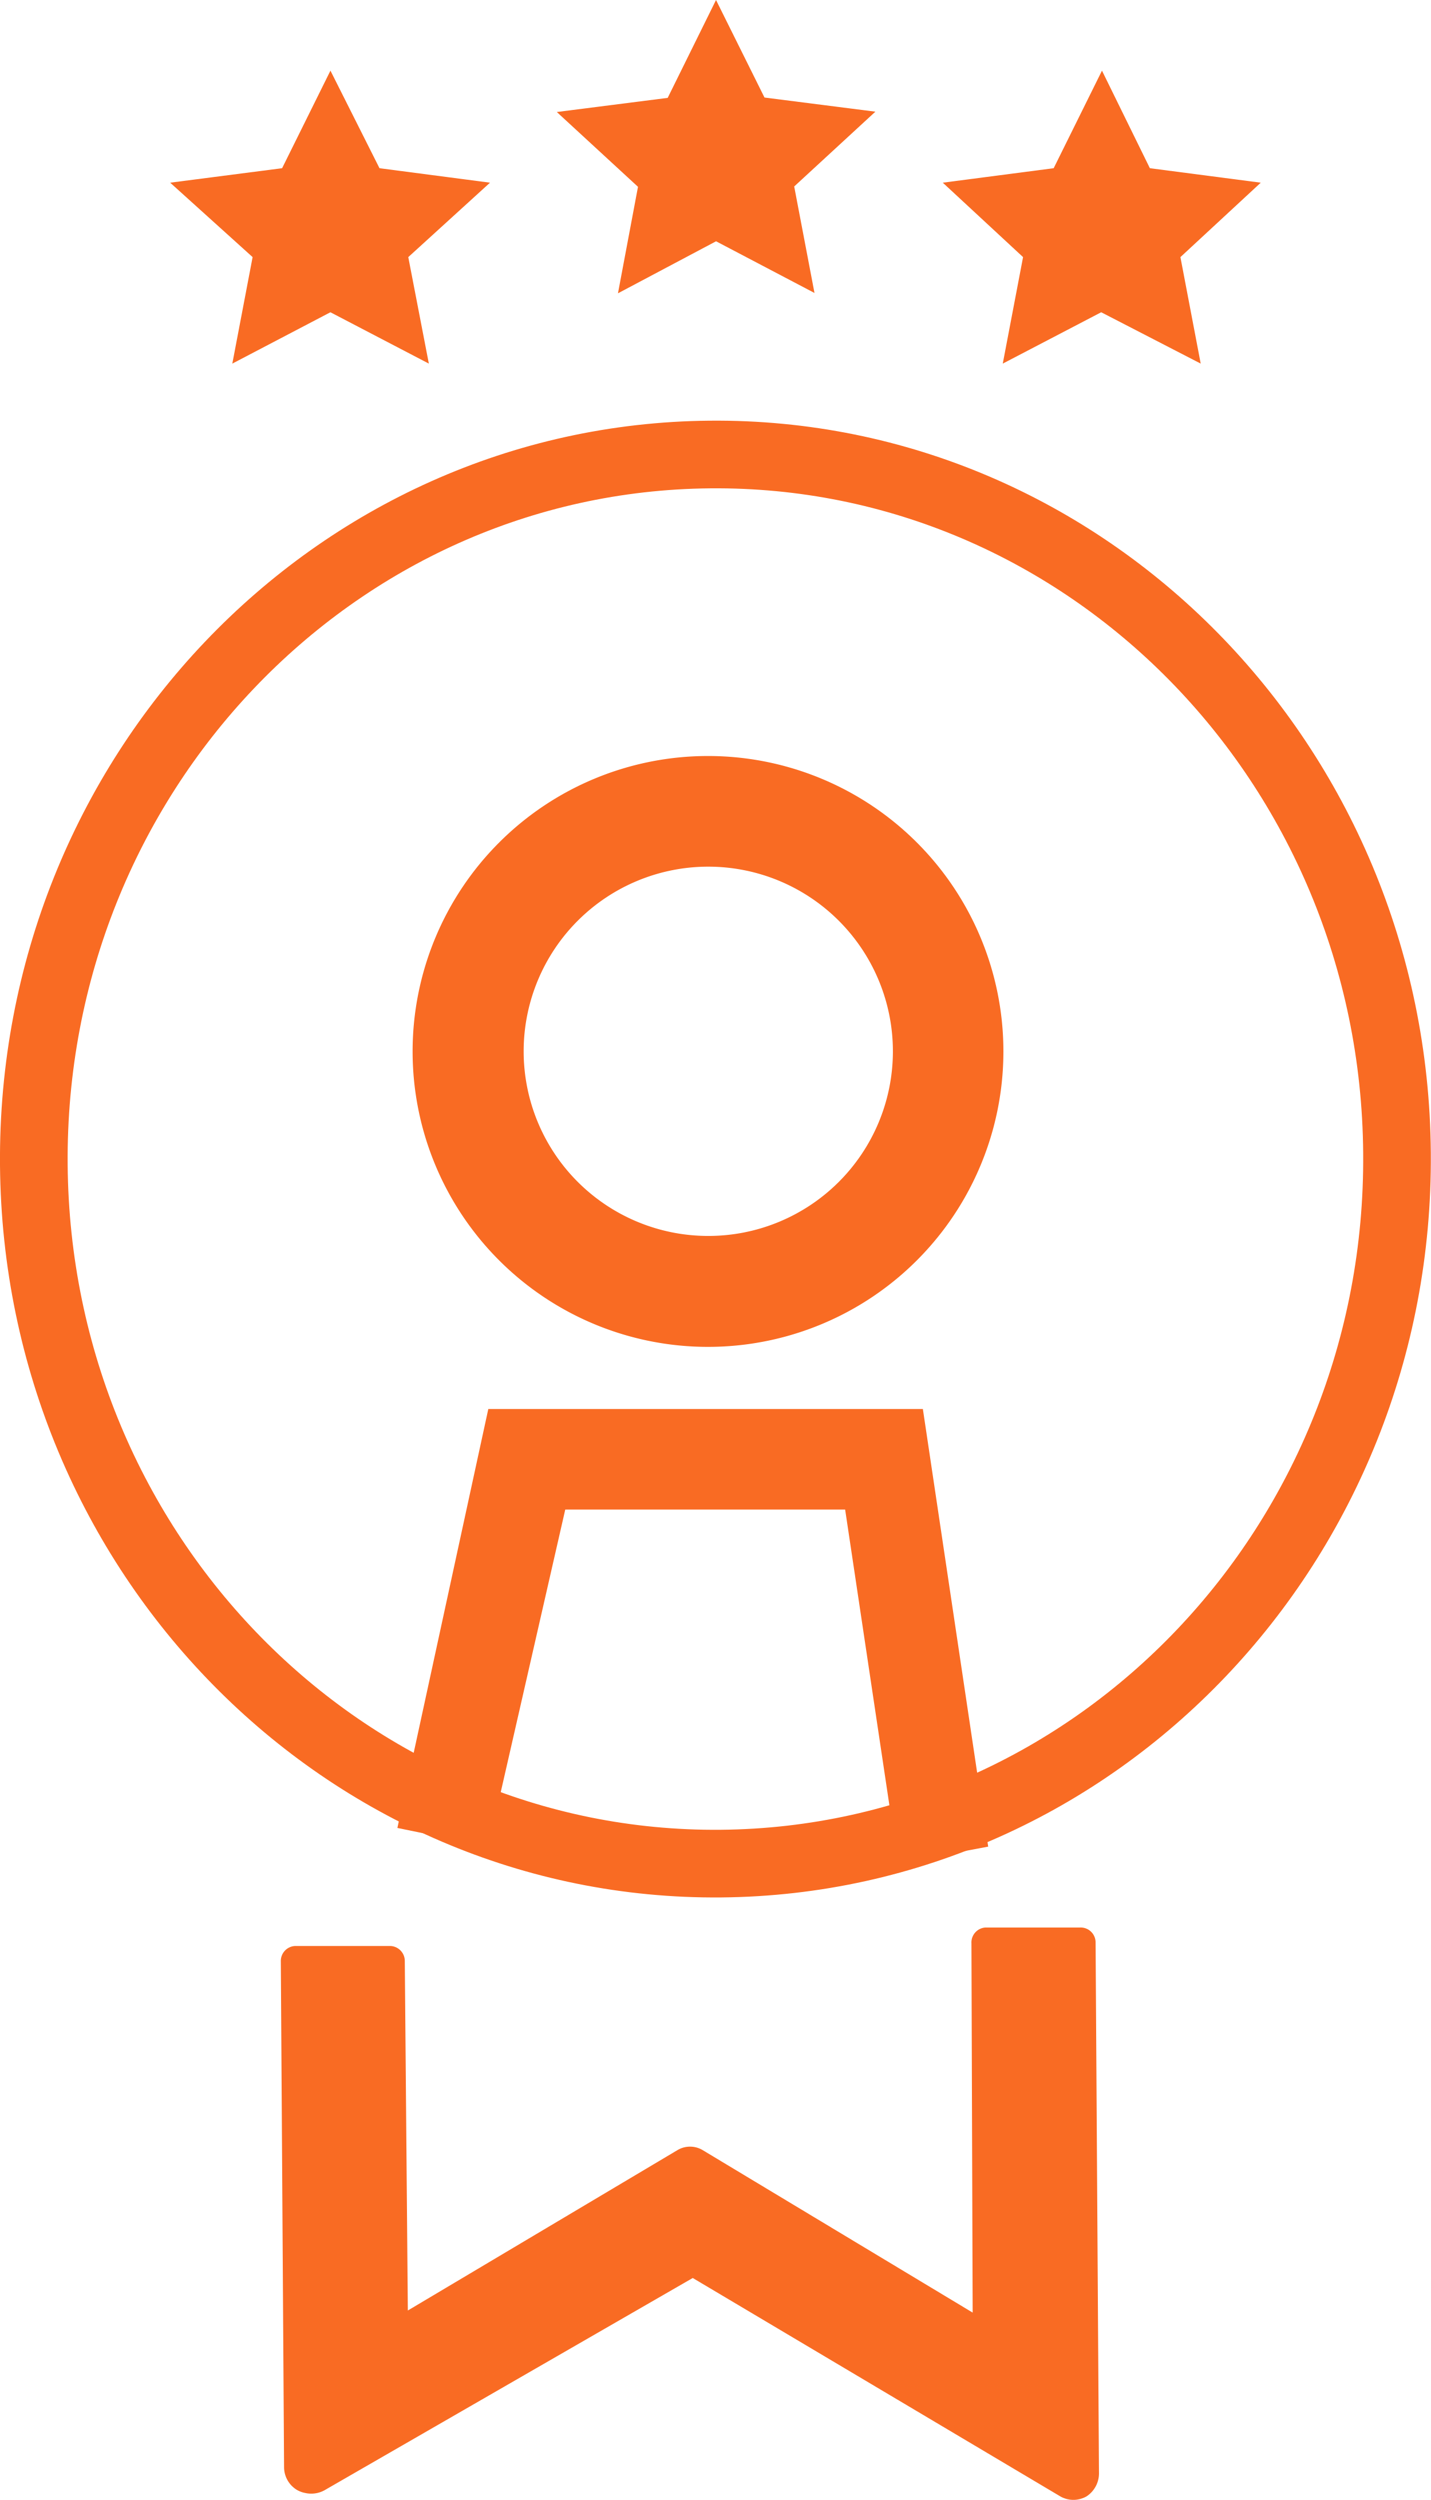
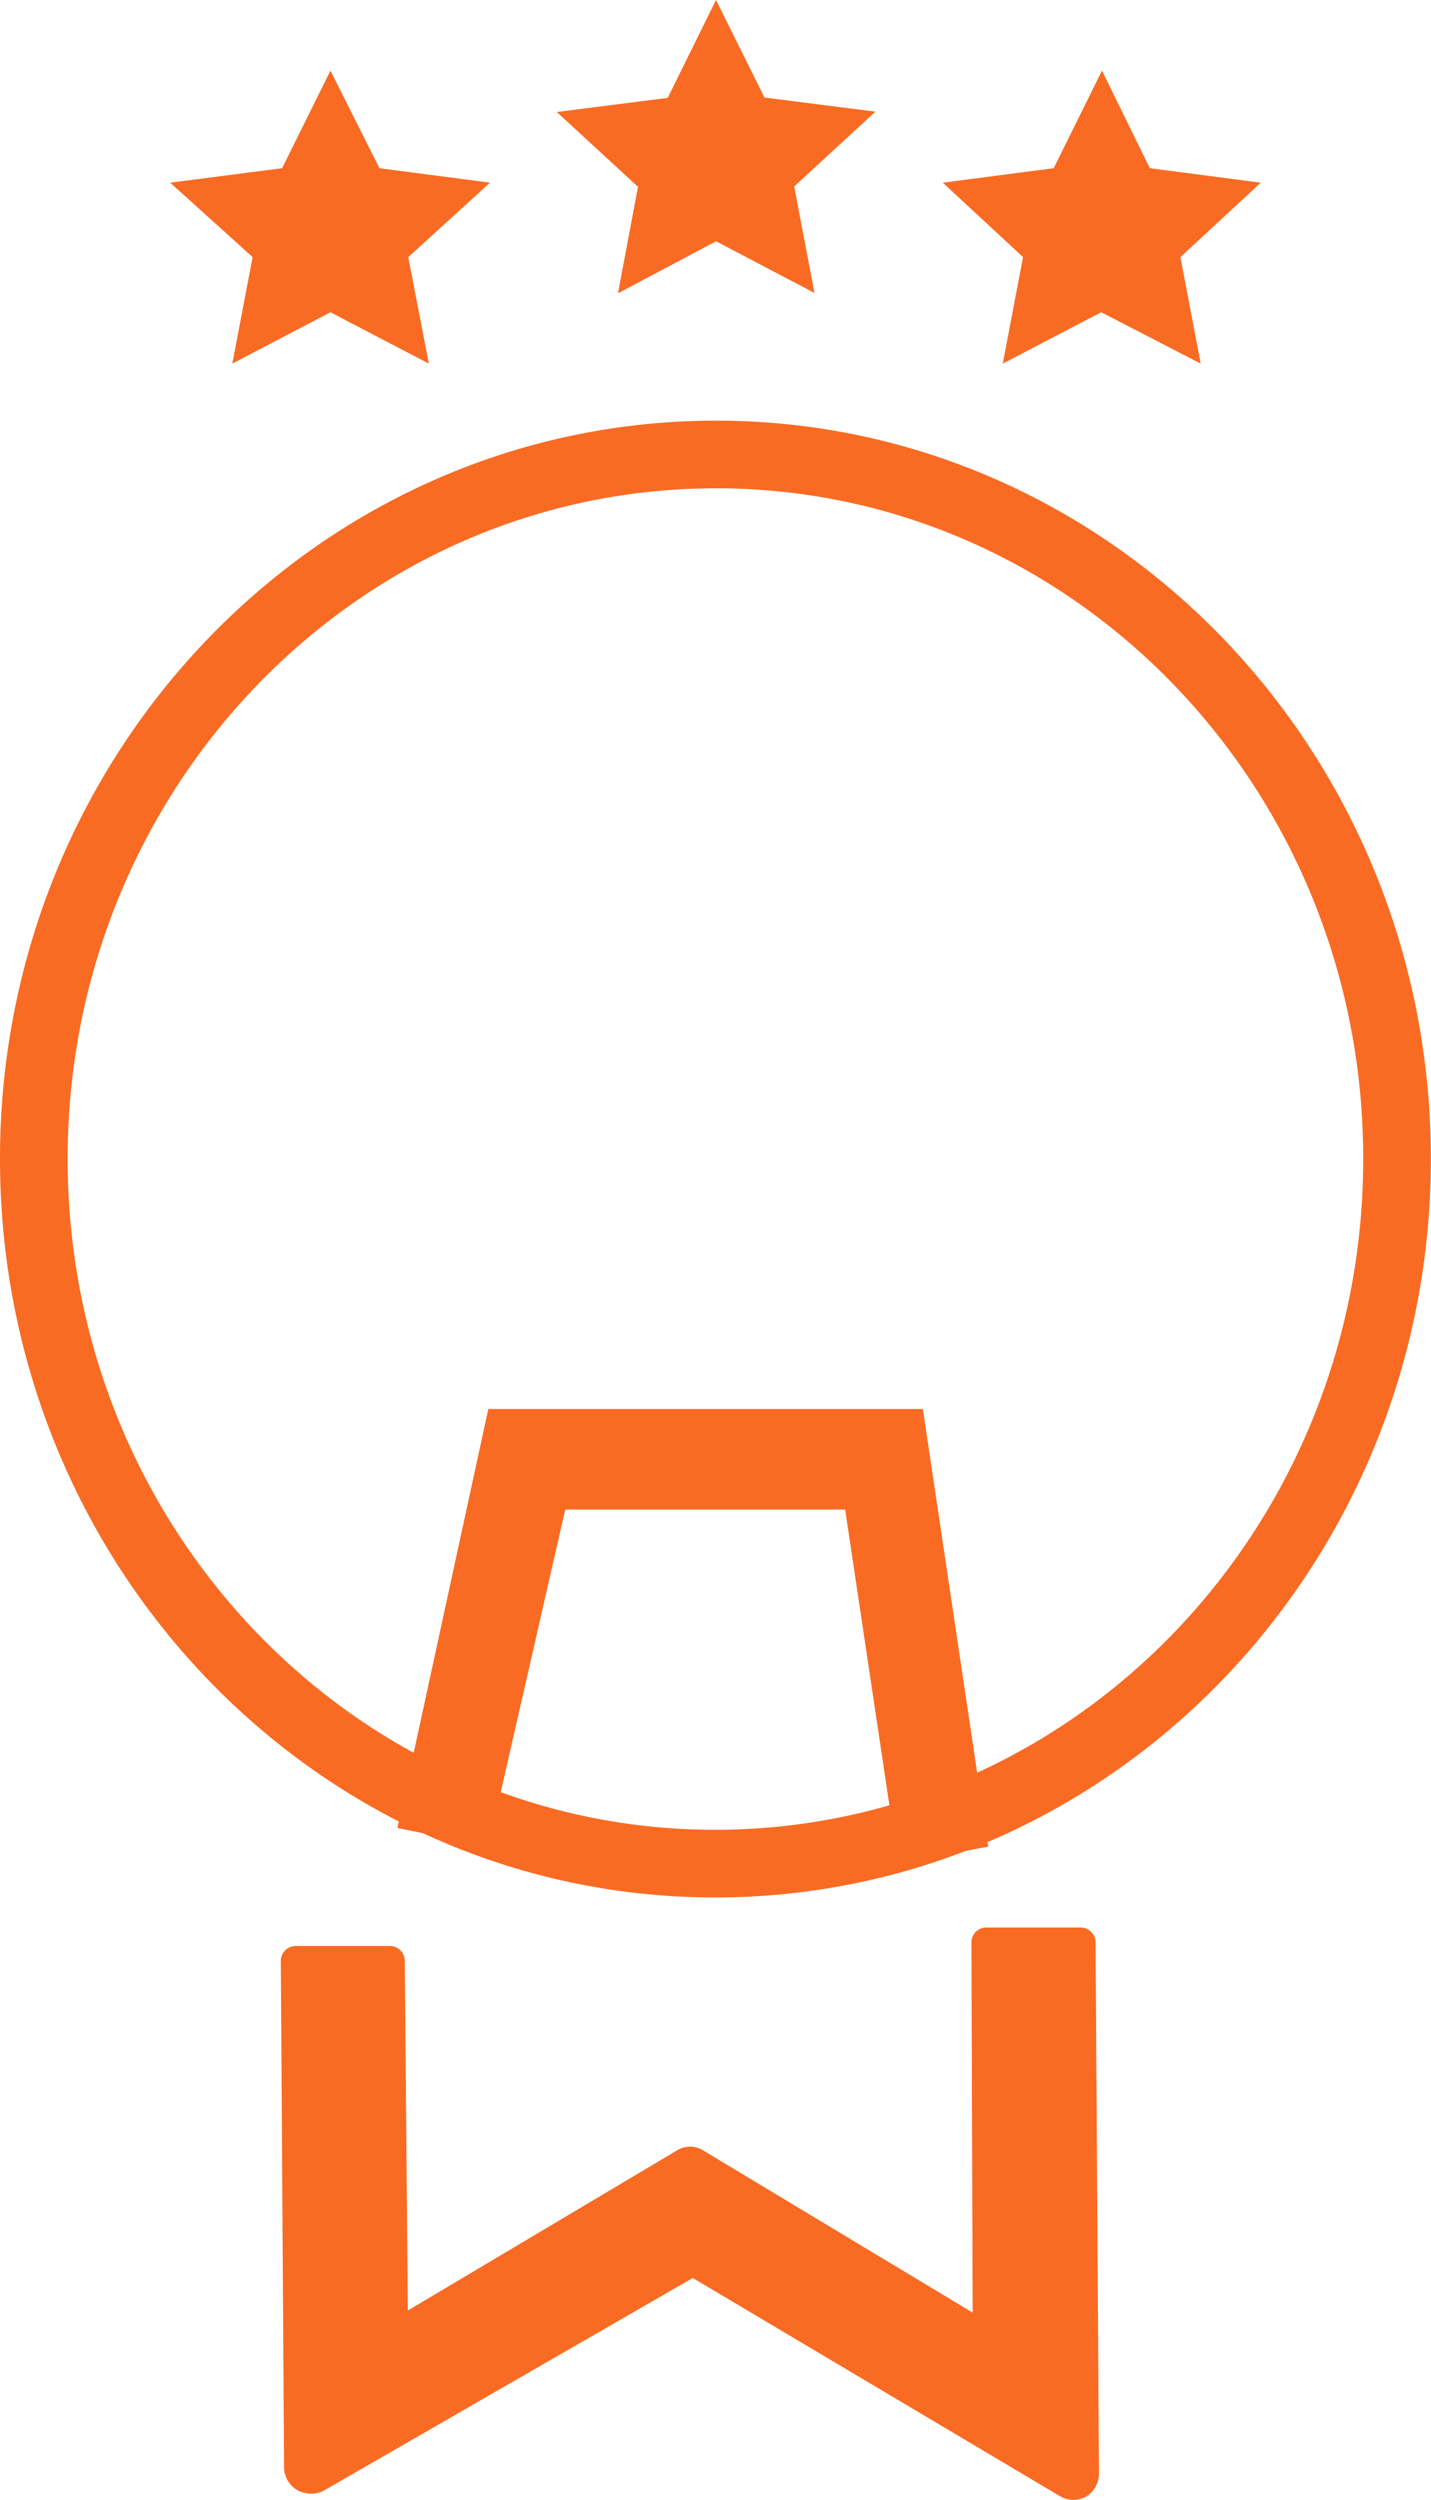
<svg xmlns="http://www.w3.org/2000/svg" width="42.305" height="73.893" viewBox="0 0 42.305 73.893">
  <g id="_1.-Homepage---Welcome-state---Desktop---1.4" data-name="1.-Homepage---Welcome-state---Desktop---1.4" transform="translate(1)">
    <g id="motor">
      <g id="benefits">
        <g id="icon-third-party" transform="translate(0 0)">
          <g id="Group-3" transform="translate(7.302 56.975)">
            <path id="Fill-1" d="M.914,17.034a.788.788,0,0,1-.383-.677L.435,1.412A.443.443,0,0,1,.86.954H3.669A.443.443,0,0,1,4.1,1.4L4.19,11.729l7.966-4.738a.728.728,0,0,1,.755,0l7.977,4.8L20.852.877a.443.443,0,0,1,.414-.469h2.8a.441.441,0,0,1,.456.425l.1,15.676a.816.816,0,0,1-.362.711.781.781,0,0,1-.787,0L12.613,10.768,1.722,17.045a.816.816,0,0,1-.574.076A.768.768,0,0,1,.914,17.034Z" transform="translate(-0.435 -0.407)" fill="#f96b23" fill-rule="evenodd" />
          </g>
-           <path id="Fill-8" d="M17.1,19.905a5.458,5.458,0,1,0,5.433,5.483v-.025A5.459,5.459,0,0,0,17.1,19.905M17.071,34.1A8.733,8.733,0,1,1,25.8,25.363,8.733,8.733,0,0,1,17.071,34.1" transform="translate(2.864 5.713)" fill="#f96b23" fill-rule="evenodd" />
          <path id="Fill-10" d="M10.688,43.936,8,43.384,10.688,31H23.535l1.931,12.936-2.663.5L21.237,33.972H12.963Z" transform="translate(2.748 10.649)" fill="#f96b23" fill-rule="evenodd" />
          <path id="Stroke-4" d="M40.3,30.652c.093,11.5-8.855,20.9-19.984,21S.094,42.5,0,31,8.856,10.1,19.985,10h.009C31.118,9.9,40.211,19.145,40.3,30.64Z" transform="translate(0 3.435)" fill="none" stroke="#f96b23" stroke-linecap="round" stroke-linejoin="round" stroke-width="2" fill-rule="evenodd" />
          <path id="Fill-6" d="M30.547,2.088,29.119,4.972,25.841,5.4l2.373,2.2-.6,3.148,2.91-1.518,2.942,1.518-.6-3.148,2.375-2.2-3.278-.428Zm-22.809,0L6.309,4.972,3,5.4,5.437,7.6l-.6,3.148,2.9-1.518,2.91,1.518L10.039,7.6l2.416-2.2L9.188,4.972ZM19.137,0,17.708,2.893l-3.278.418,2.4,2.211L16.238,8.67l2.9-1.538,2.91,1.528-.6-3.148,2.4-2.211-3.278-.418Z" transform="translate(1.031)" fill="#f96b23" fill-rule="evenodd" />
        </g>
      </g>
    </g>
  </g>
</svg>